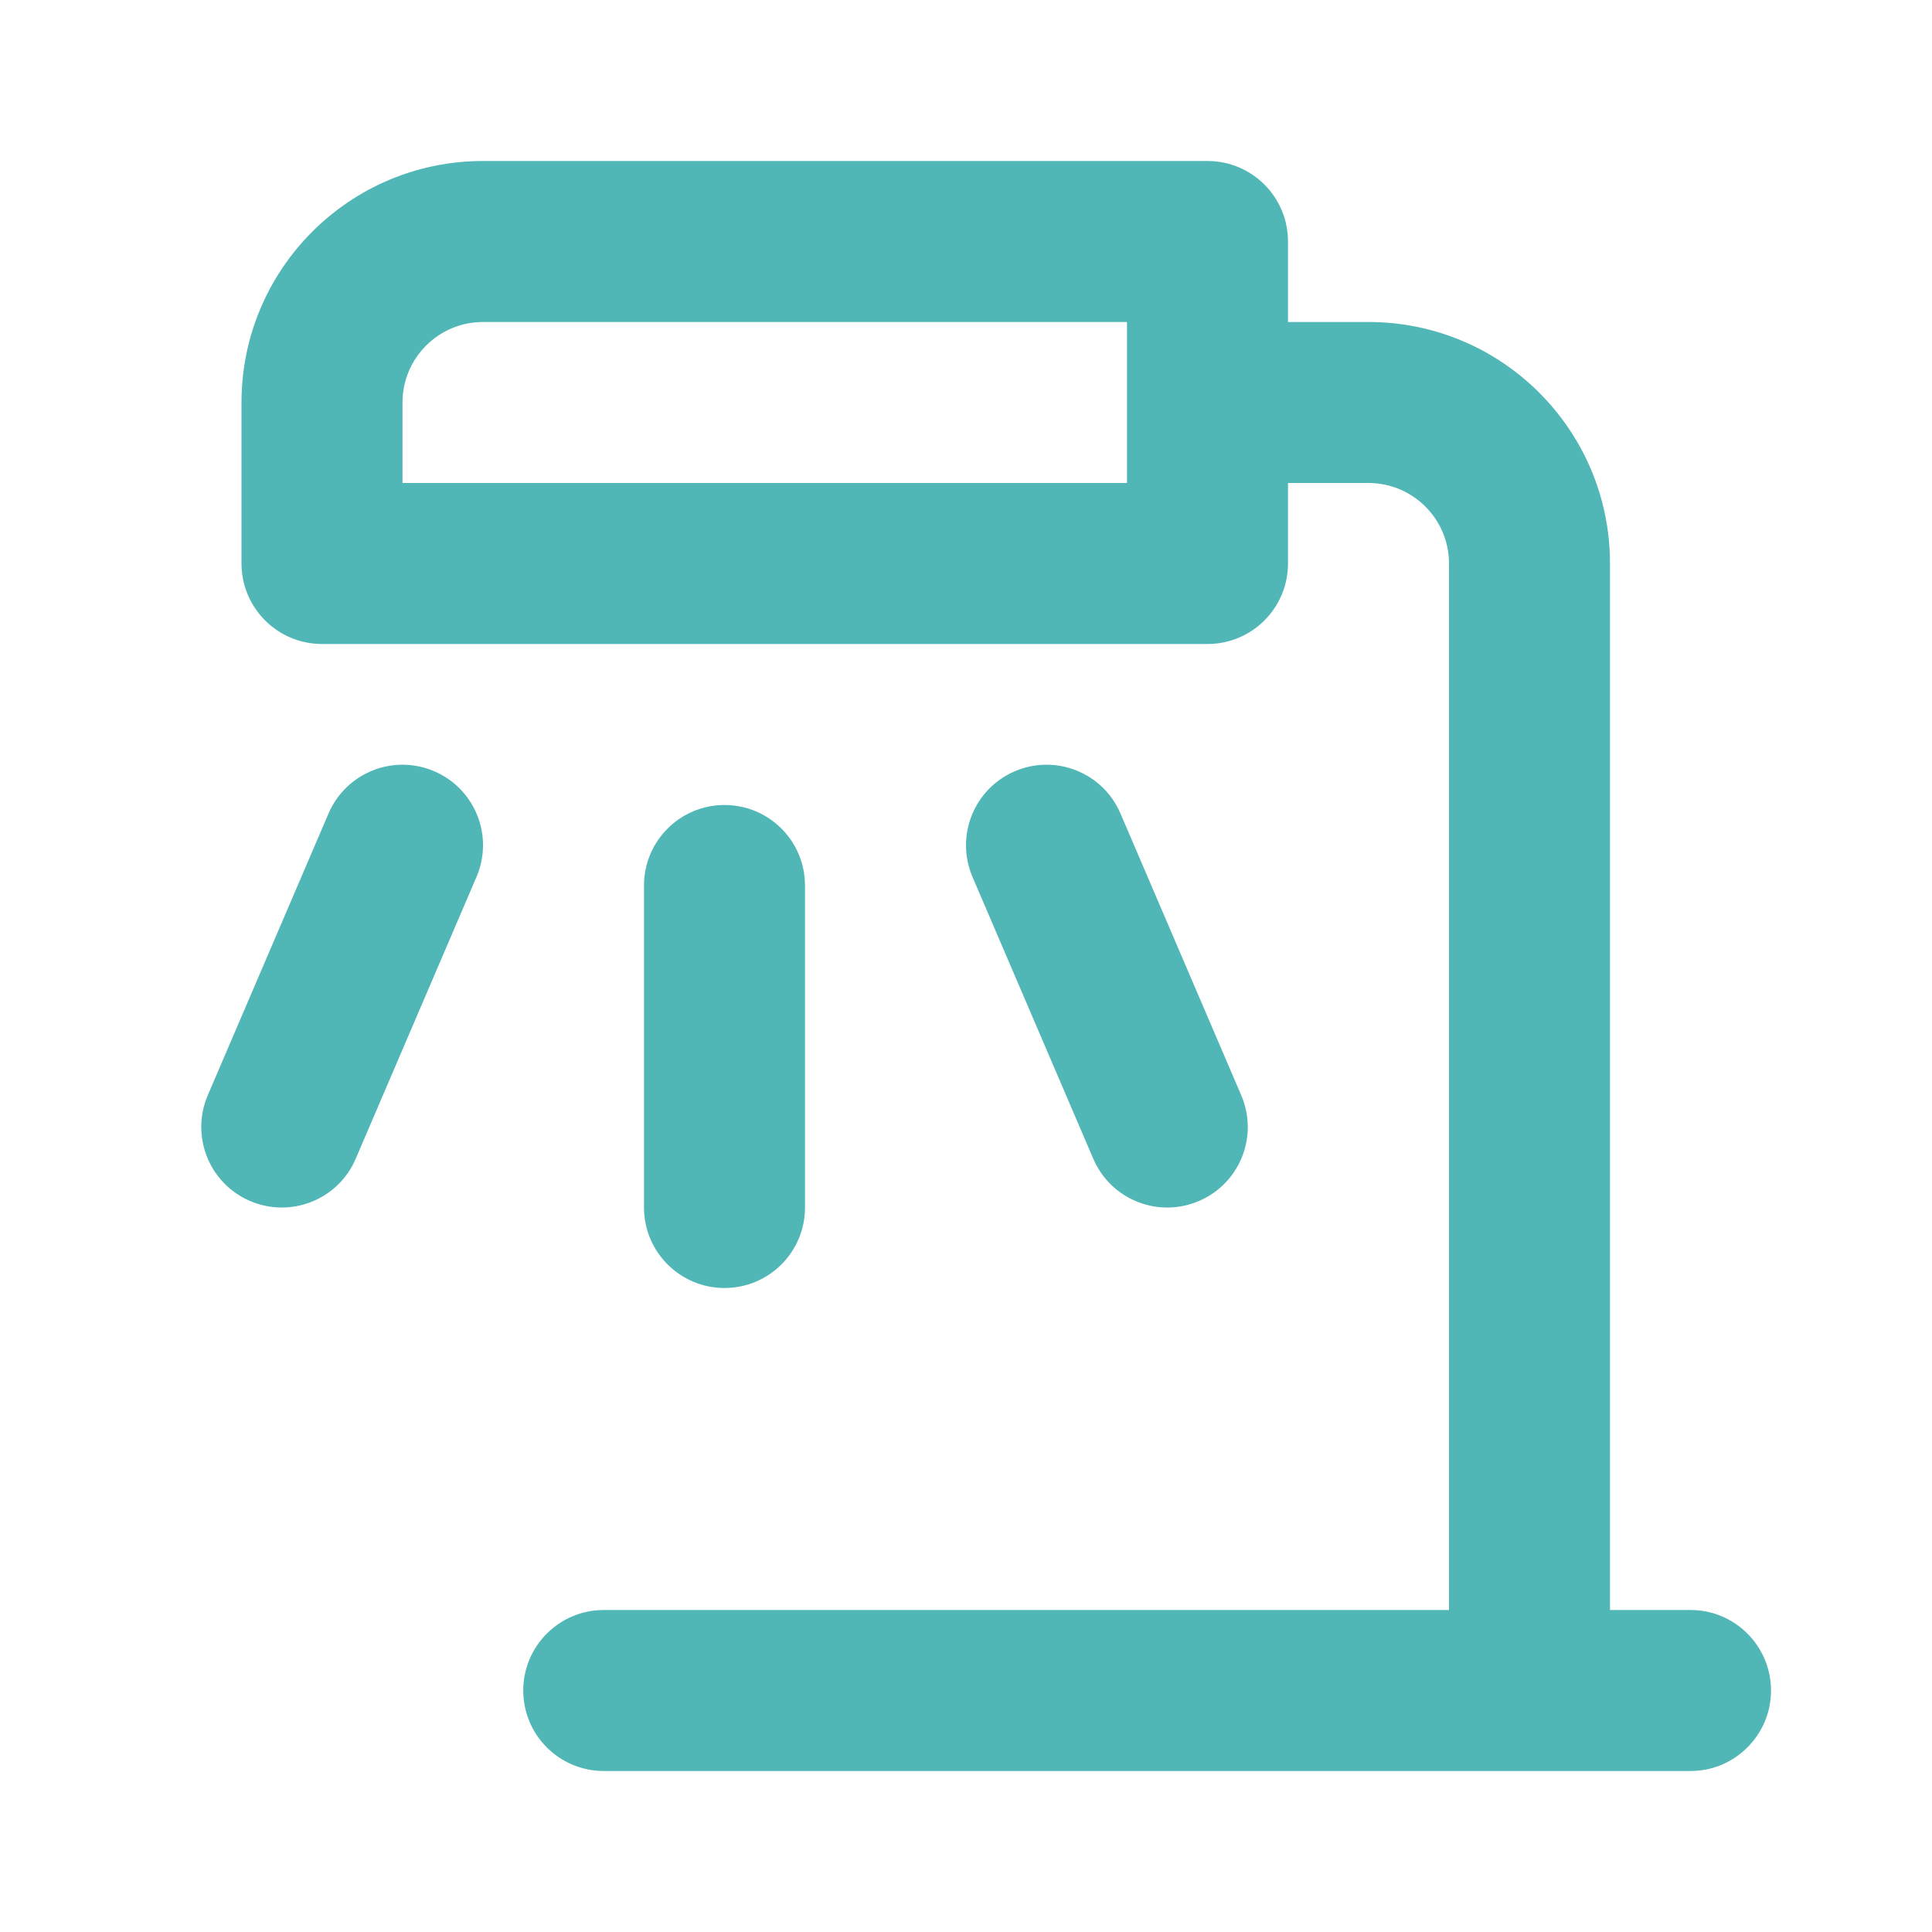
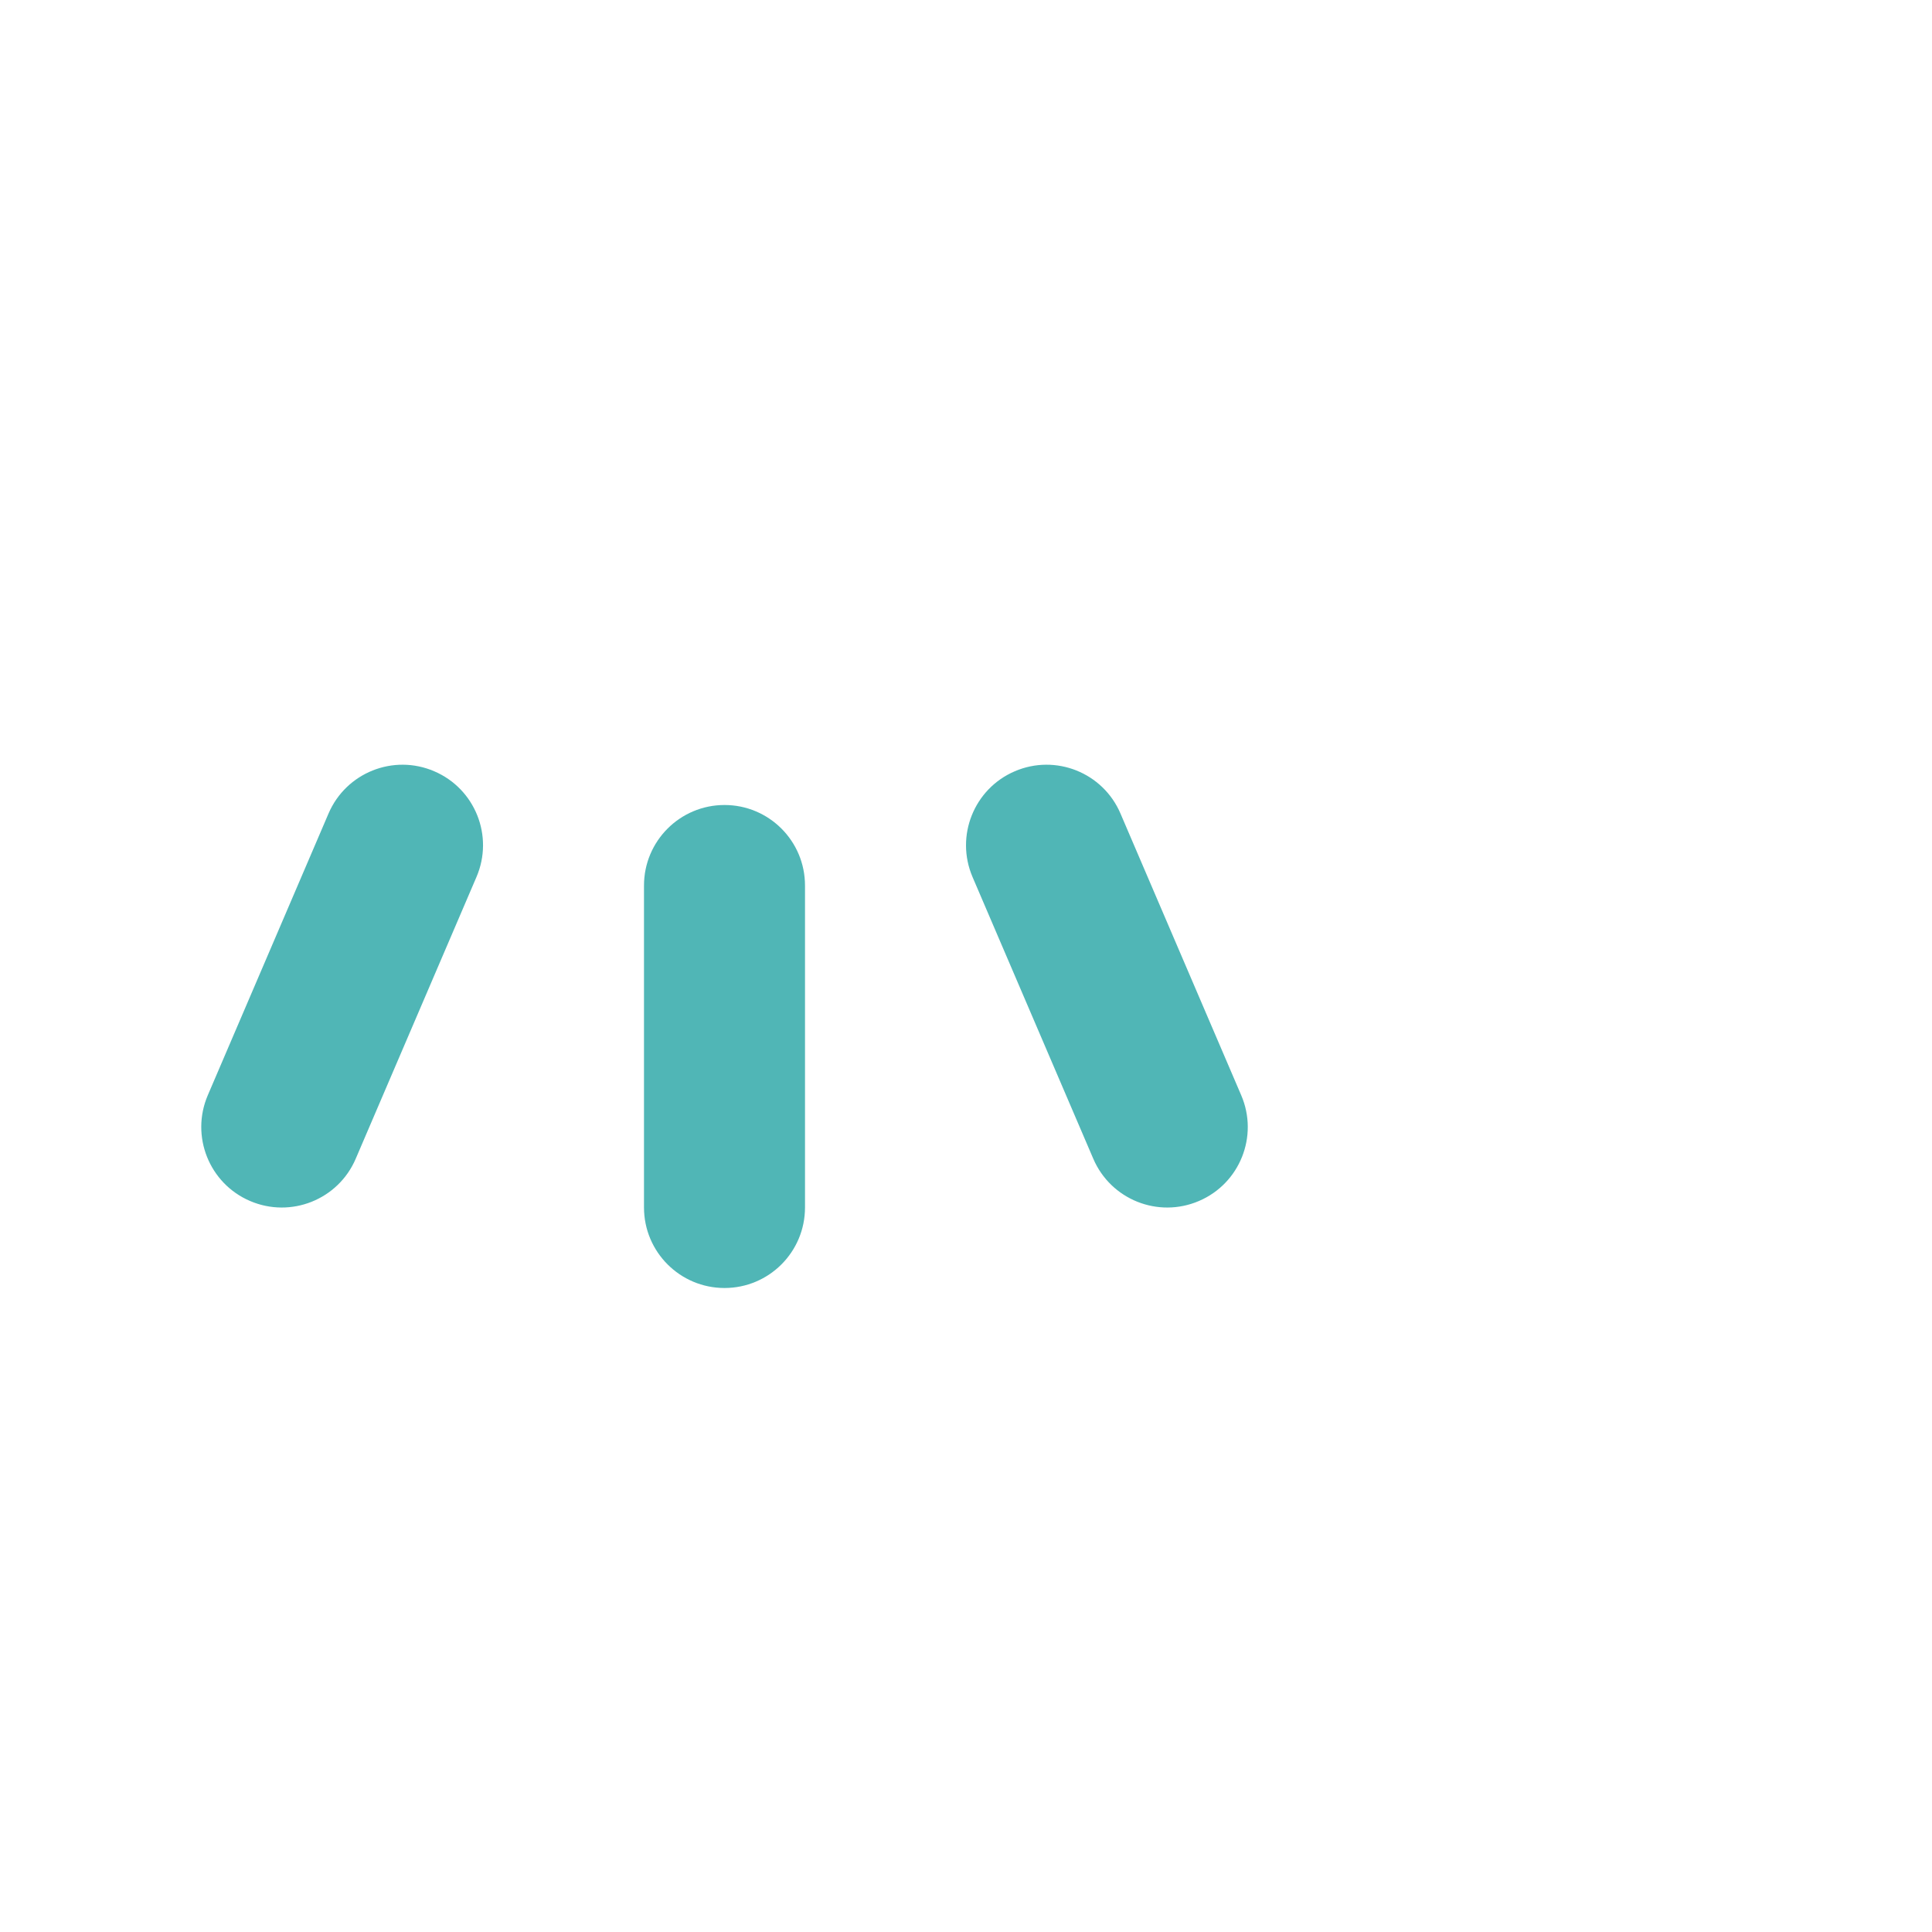
<svg xmlns="http://www.w3.org/2000/svg" width="24" height="24" viewBox="0 0 24 24" fill="none">
-   <path fill-rule="evenodd" clip-rule="evenodd" d="M3 5C3 3.343 4.343 2 6 2H15C15.553 2 16 2.448 16 3V4H17C18.657 4 20 5.343 20 7V20H21C21.552 20 22 20.448 22 21C22 21.552 21.552 22 21 22H7.5C6.948 22 6.5 21.552 6.5 21C6.5 20.448 6.948 20 7.5 20H18V7C18 6.448 17.552 6 17 6H16V7C16 7.552 15.553 8 15 8H4C3.448 8 3 7.552 3 7V5ZM14 4V6H5V5C5 4.448 5.448 4 6 4H14Z" fill="#50B6B6" />
  <path d="M10 11C10 10.448 9.553 10 9 10C8.448 10 8 10.448 8 11V15C8 15.552 8.448 16 9 16C9.553 16 10 15.552 10 15V11Z" fill="#50B6B6" />
  <path d="M5.394 9.581C5.902 9.798 6.137 10.386 5.919 10.894L4.419 14.394C4.202 14.902 3.614 15.137 3.106 14.919C2.599 14.702 2.364 14.114 2.581 13.606L4.081 10.106C4.299 9.598 4.887 9.363 5.394 9.581Z" fill="#50B6B6" />
  <path d="M12.081 10.894C11.864 10.386 12.099 9.798 12.606 9.581C13.114 9.363 13.702 9.598 13.919 10.106L15.419 13.606C15.637 14.114 15.402 14.702 14.894 14.919C14.386 15.137 13.799 14.902 13.581 14.394L12.081 10.894Z" fill="#50B6B6" />
</svg>